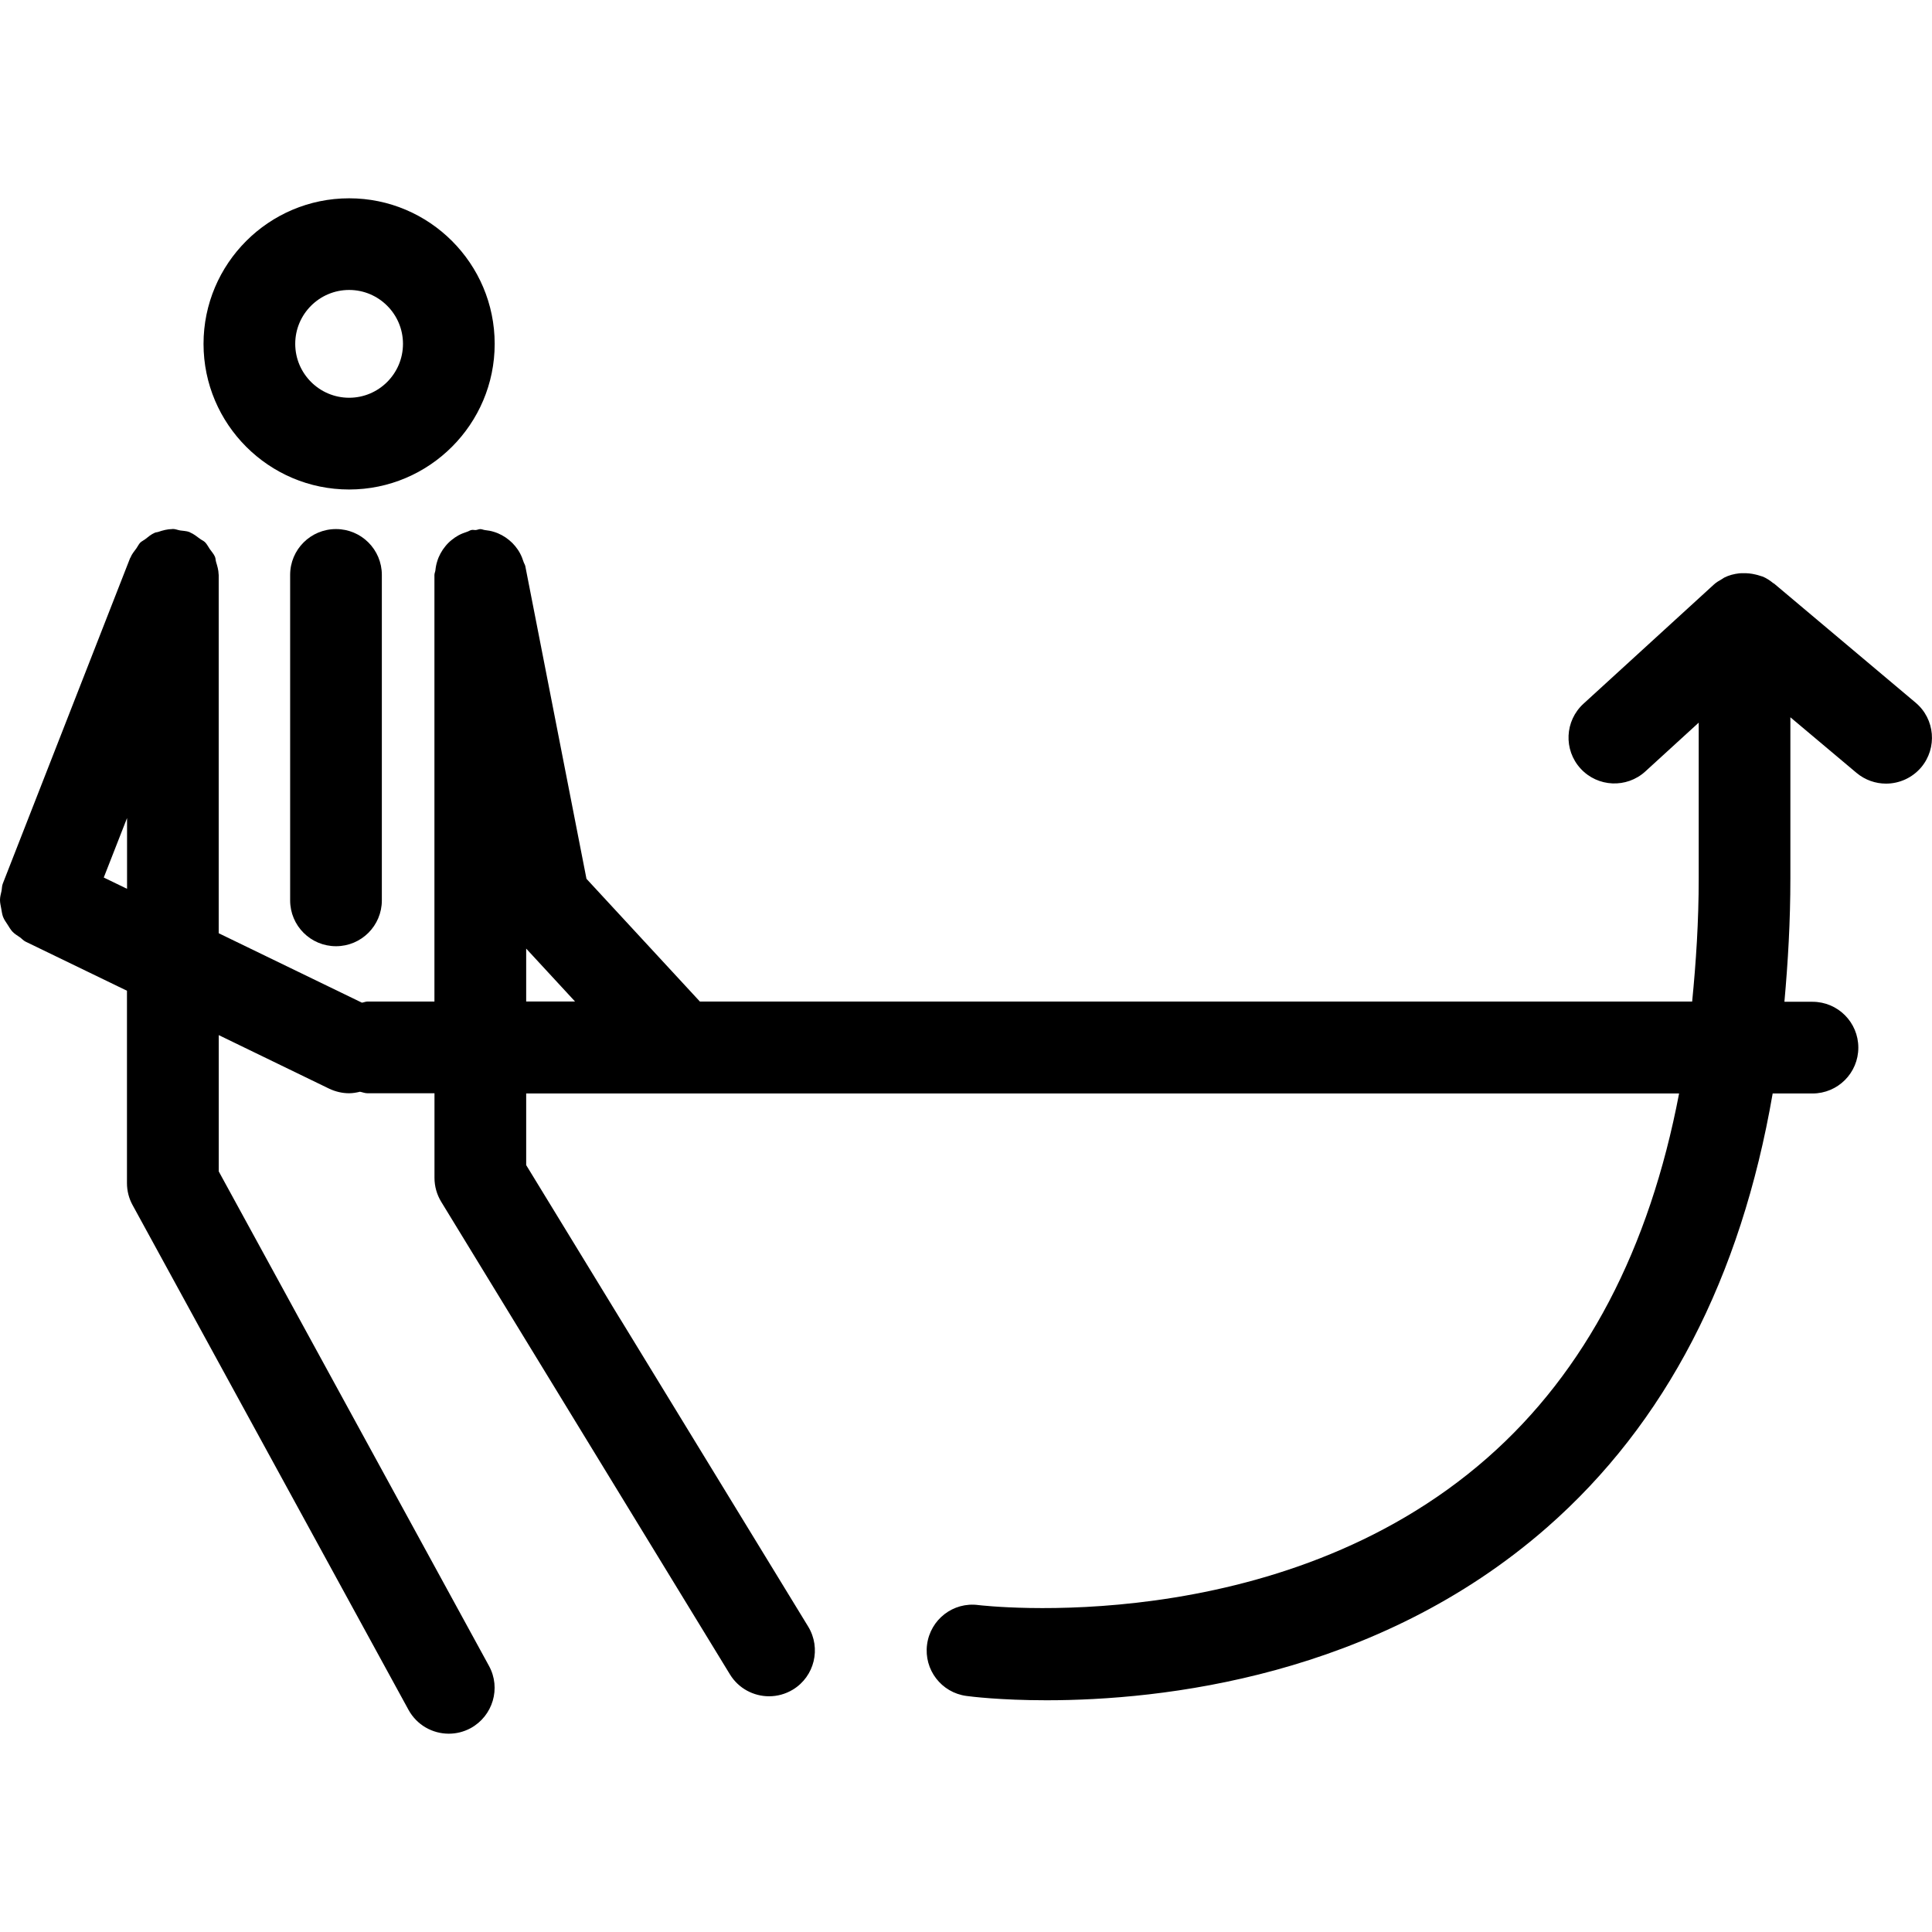
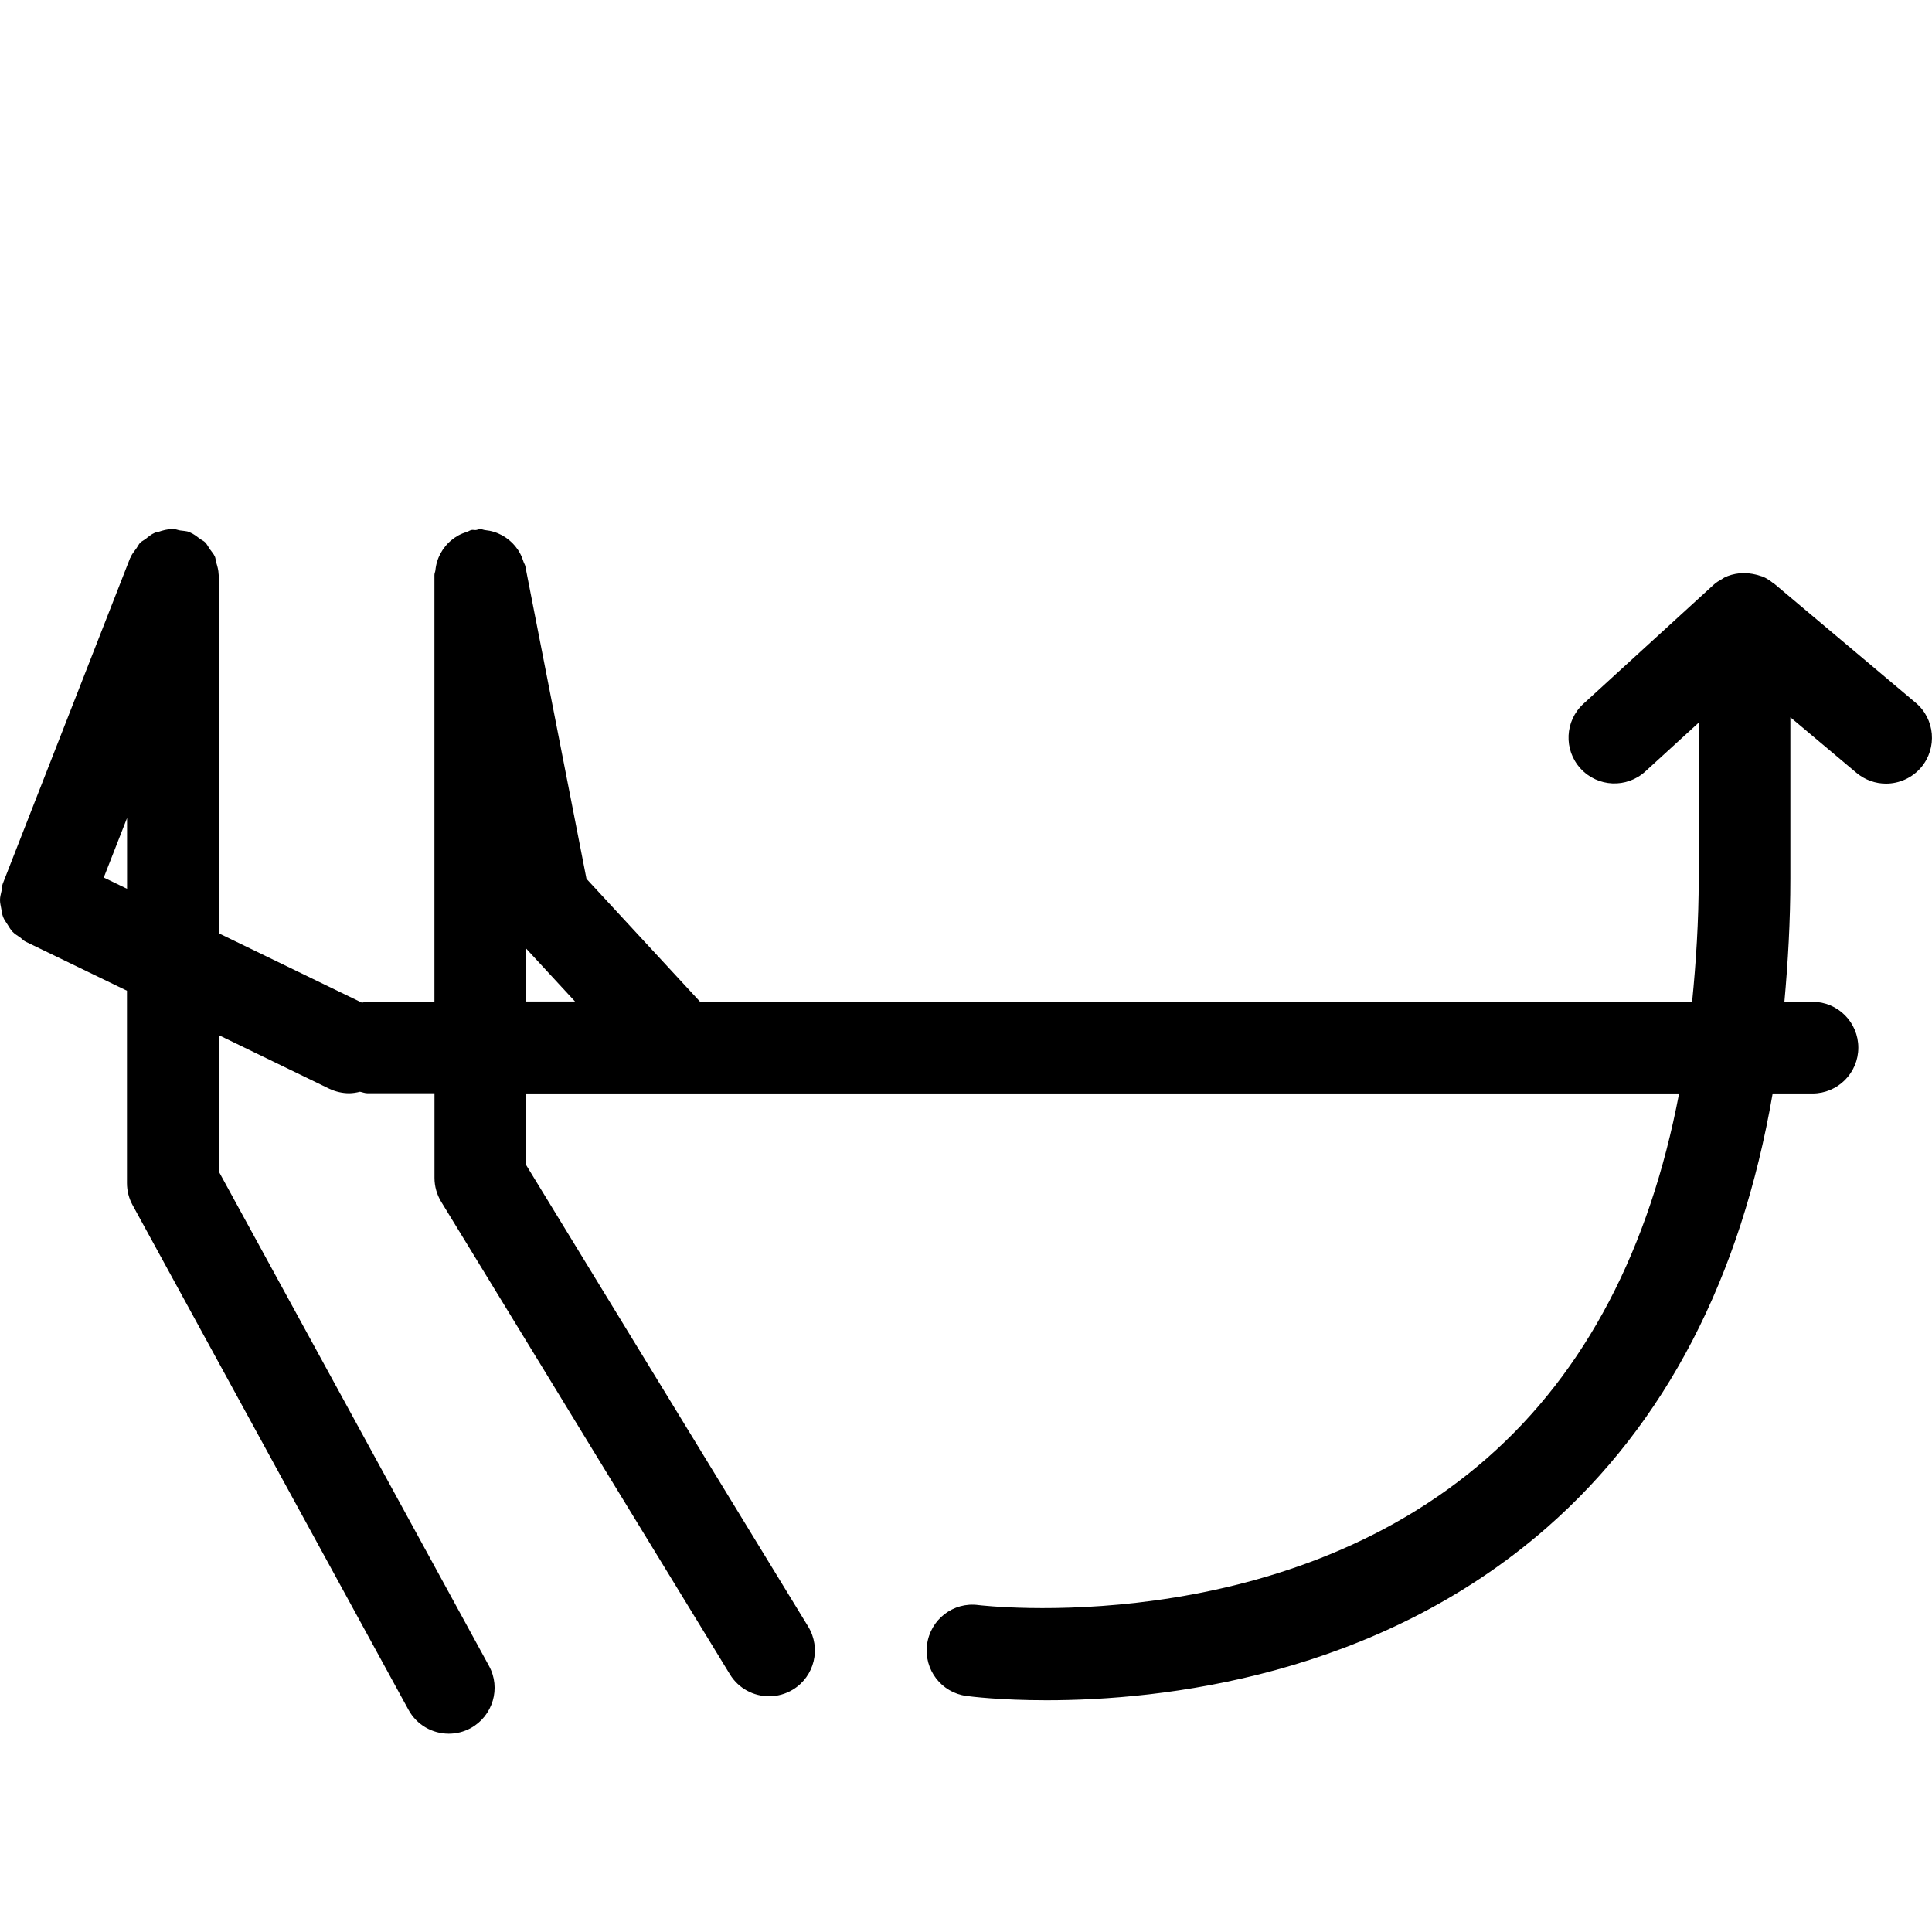
<svg xmlns="http://www.w3.org/2000/svg" fill="#000000" version="1.1" id="Capa_1" width="800px" height="800px" viewBox="0 0 42.137 42.137" xml:space="preserve">
  <g>
    <g>
-       <path d="M10.789,7.5c0-1.751-1.424-3.175-3.174-3.175c-1.751,0-3.176,1.424-3.176,3.175s1.425,3.176,3.176,3.176     C9.365,10.675,10.789,9.25,10.789,7.5z M7.615,8.675c-0.648,0-1.176-0.527-1.176-1.176c0-0.647,0.527-1.175,1.176-1.175     c0.647,0,1.174,0.527,1.174,1.175C8.789,8.148,8.262,8.675,7.615,8.675z" />
-       <path d="M6.328,12.539v7.098c0,0.553,0.447,1,1,1c0.553,0,1-0.447,1-1v-7.098c0-0.553-0.447-1-1-1     C6.775,11.539,6.328,11.985,6.328,12.539z" />
      <path d="M38.693,12.728c-0.006-0.005-0.015-0.006-0.021-0.011c-0.065-0.054-0.139-0.103-0.22-0.139     c-0.022-0.01-0.046-0.011-0.069-0.021c-0.032-0.012-0.065-0.02-0.101-0.028c-0.088-0.021-0.175-0.03-0.264-0.027     c-0.028,0.001-0.056-0.002-0.083,0.002c-0.115,0.013-0.229,0.042-0.332,0.095c-0.016,0.007-0.026,0.021-0.041,0.027     c-0.065,0.037-0.132,0.075-0.188,0.128l-2.839,2.595c-0.407,0.373-0.437,1.005-0.063,1.413c0.373,0.408,1.006,0.435,1.413,0.063     l1.164-1.064v3.396c0,0.94-0.058,1.826-0.143,2.687H15.265l-2.474-2.677l-1.334-6.819c-0.007-0.035-0.029-0.062-0.039-0.096     c-0.021-0.065-0.044-0.125-0.076-0.184c-0.031-0.058-0.065-0.107-0.105-0.156c-0.041-0.05-0.083-0.092-0.132-0.132     c-0.051-0.042-0.103-0.077-0.16-0.108c-0.055-0.029-0.109-0.053-0.169-0.071c-0.065-0.021-0.13-0.033-0.199-0.04     c-0.035-0.004-0.065-0.021-0.101-0.021c-0.033,0-0.063,0.016-0.095,0.02c-0.033,0.003-0.064-0.008-0.098-0.001     c-0.035,0.007-0.062,0.029-0.095,0.039c-0.066,0.021-0.127,0.045-0.187,0.077c-0.056,0.031-0.105,0.064-0.153,0.104     c-0.051,0.041-0.094,0.084-0.135,0.135c-0.041,0.05-0.075,0.1-0.105,0.156c-0.03,0.055-0.054,0.111-0.072,0.172     c-0.021,0.064-0.033,0.129-0.04,0.198c-0.004,0.034-0.021,0.064-0.021,0.1v9.304H8.013c-0.042,0-0.079,0.02-0.12,0.024     L4.77,20.354v-7.816c0-0.004-0.002-0.008-0.002-0.012c-0.002-0.093-0.028-0.18-0.055-0.268c-0.011-0.038-0.01-0.08-0.025-0.116     c-0.027-0.063-0.075-0.112-0.114-0.169c-0.034-0.049-0.059-0.104-0.101-0.146c-0.032-0.032-0.078-0.05-0.114-0.077     c-0.068-0.051-0.134-0.104-0.213-0.137c-0.005-0.002-0.007-0.006-0.012-0.008c-0.067-0.026-0.137-0.025-0.206-0.036     c-0.054-0.009-0.102-0.032-0.158-0.032c-0.004,0-0.007,0.002-0.011,0.002c-0.107,0.001-0.21,0.028-0.31,0.063     c-0.023,0.008-0.05,0.007-0.072,0.017c-0.08,0.034-0.146,0.091-0.215,0.145c-0.033,0.025-0.073,0.041-0.103,0.071     c-0.034,0.035-0.055,0.084-0.084,0.124c-0.048,0.065-0.1,0.127-0.13,0.203c-0.002,0.005-0.006,0.007-0.008,0.012l-2.776,7.098     c-0.021,0.053-0.017,0.106-0.028,0.16C0.019,19.497,0,19.56,0,19.625c-0.001,0.066,0.016,0.129,0.027,0.193     c0.012,0.062,0.018,0.122,0.04,0.18c0.024,0.062,0.063,0.114,0.1,0.171c0.033,0.052,0.062,0.104,0.104,0.15     c0.046,0.049,0.105,0.084,0.162,0.123c0.043,0.03,0.075,0.071,0.124,0.095l2.212,1.071v4.195c0,0.168,0.042,0.334,0.122,0.479     l6.018,11.009c0.183,0.334,0.525,0.521,0.879,0.521c0.162,0,0.326-0.039,0.479-0.122c0.484-0.267,0.663-0.873,0.398-1.356     L4.771,25.549v-2.973l2.408,1.168c0.14,0.066,0.288,0.1,0.435,0.1c0.08,0,0.159-0.014,0.237-0.033     c0.055,0.01,0.105,0.033,0.163,0.033h1.462v1.845c0,0.185,0.051,0.364,0.146,0.521l6.297,10.307     c0.188,0.309,0.518,0.479,0.854,0.479c0.178,0,0.357-0.047,0.521-0.146c0.471-0.287,0.62-0.902,0.332-1.375l-6.15-10.064v-1.562     h25.145c-0.646,3.385-2.033,6.059-4.18,7.945c-4.554,4.002-11.039,3.219-11.101,3.213c-0.551-0.074-1.049,0.314-1.121,0.862     c-0.071,0.548,0.313,1.048,0.86,1.12c0.086,0.012,0.736,0.094,1.745,0.094c2.496,0,7.183-0.498,10.92-3.773     c2.584-2.266,4.225-5.441,4.918-9.461h0.868c0.553,0,1-0.447,1-1s-0.447-1-1-1h-0.612c0.078-0.865,0.13-1.753,0.13-2.688v-3.517     l1.443,1.213c0.188,0.157,0.416,0.234,0.643,0.234c0.285,0,0.568-0.121,0.768-0.356c0.354-0.423,0.301-1.054-0.122-1.409     L38.693,12.728z M2.263,19.139l0.508-1.298v1.544L2.263,19.139z M11.476,20.689l1.066,1.154h-1.066V20.689z" />
    </g>
  </g>
</svg>